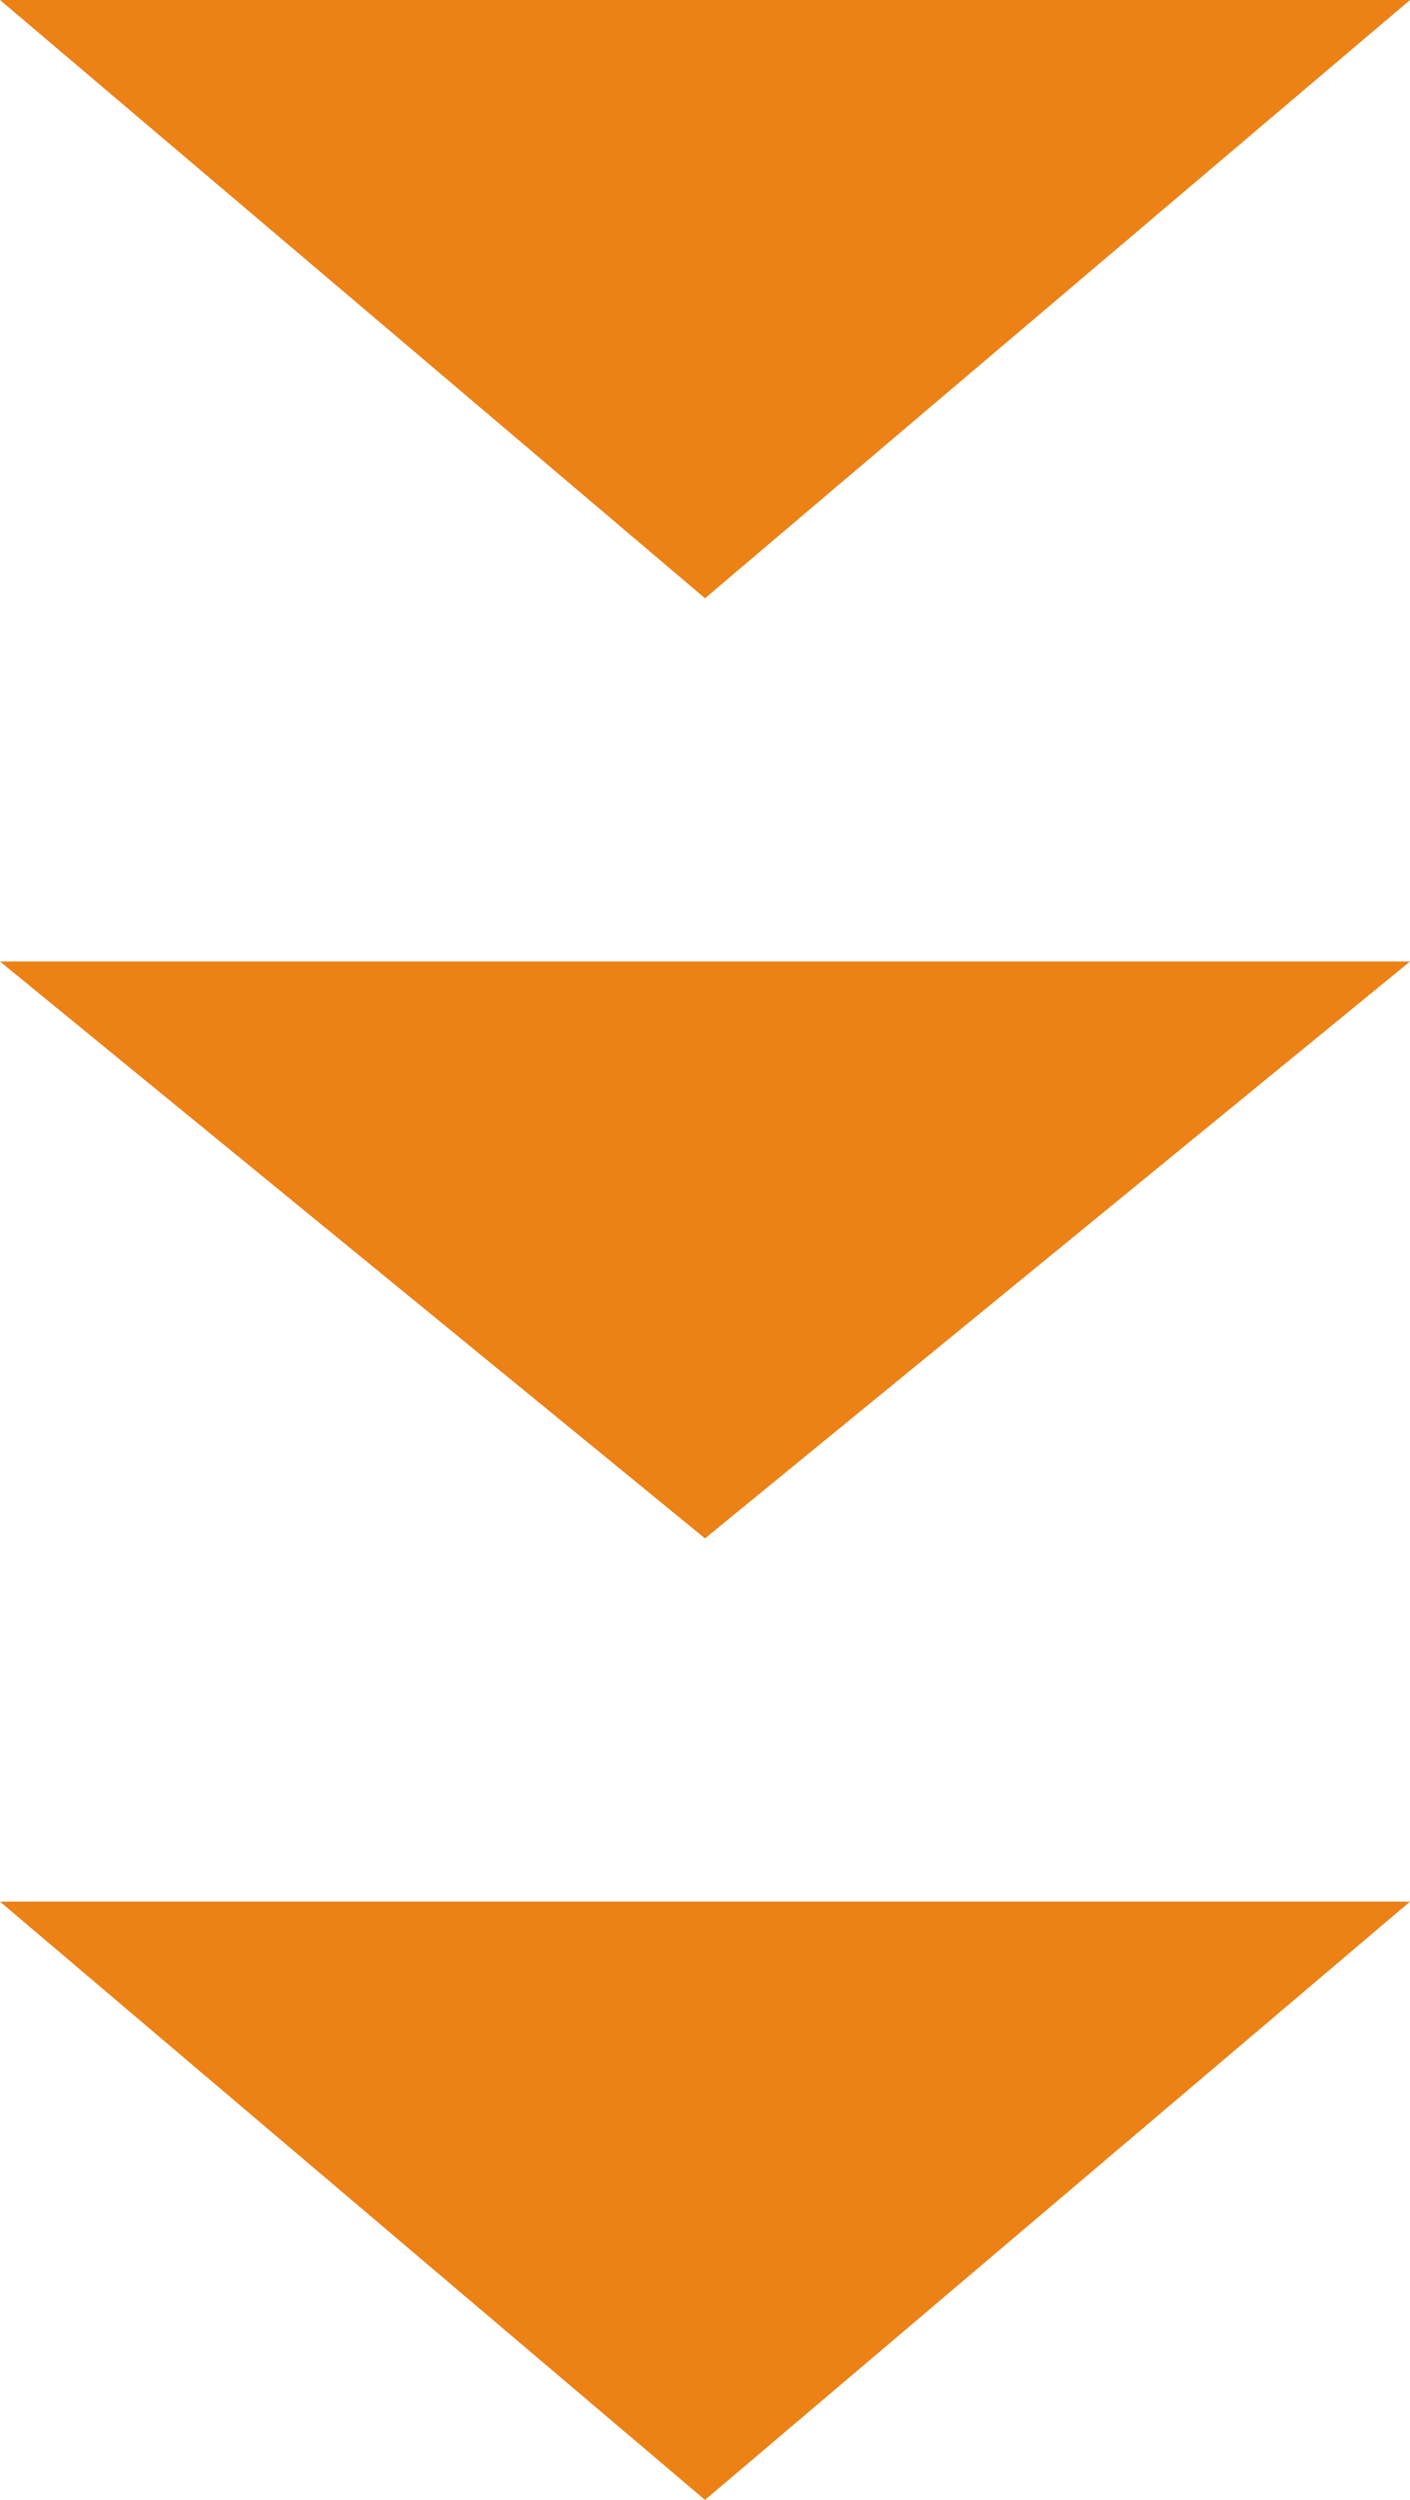
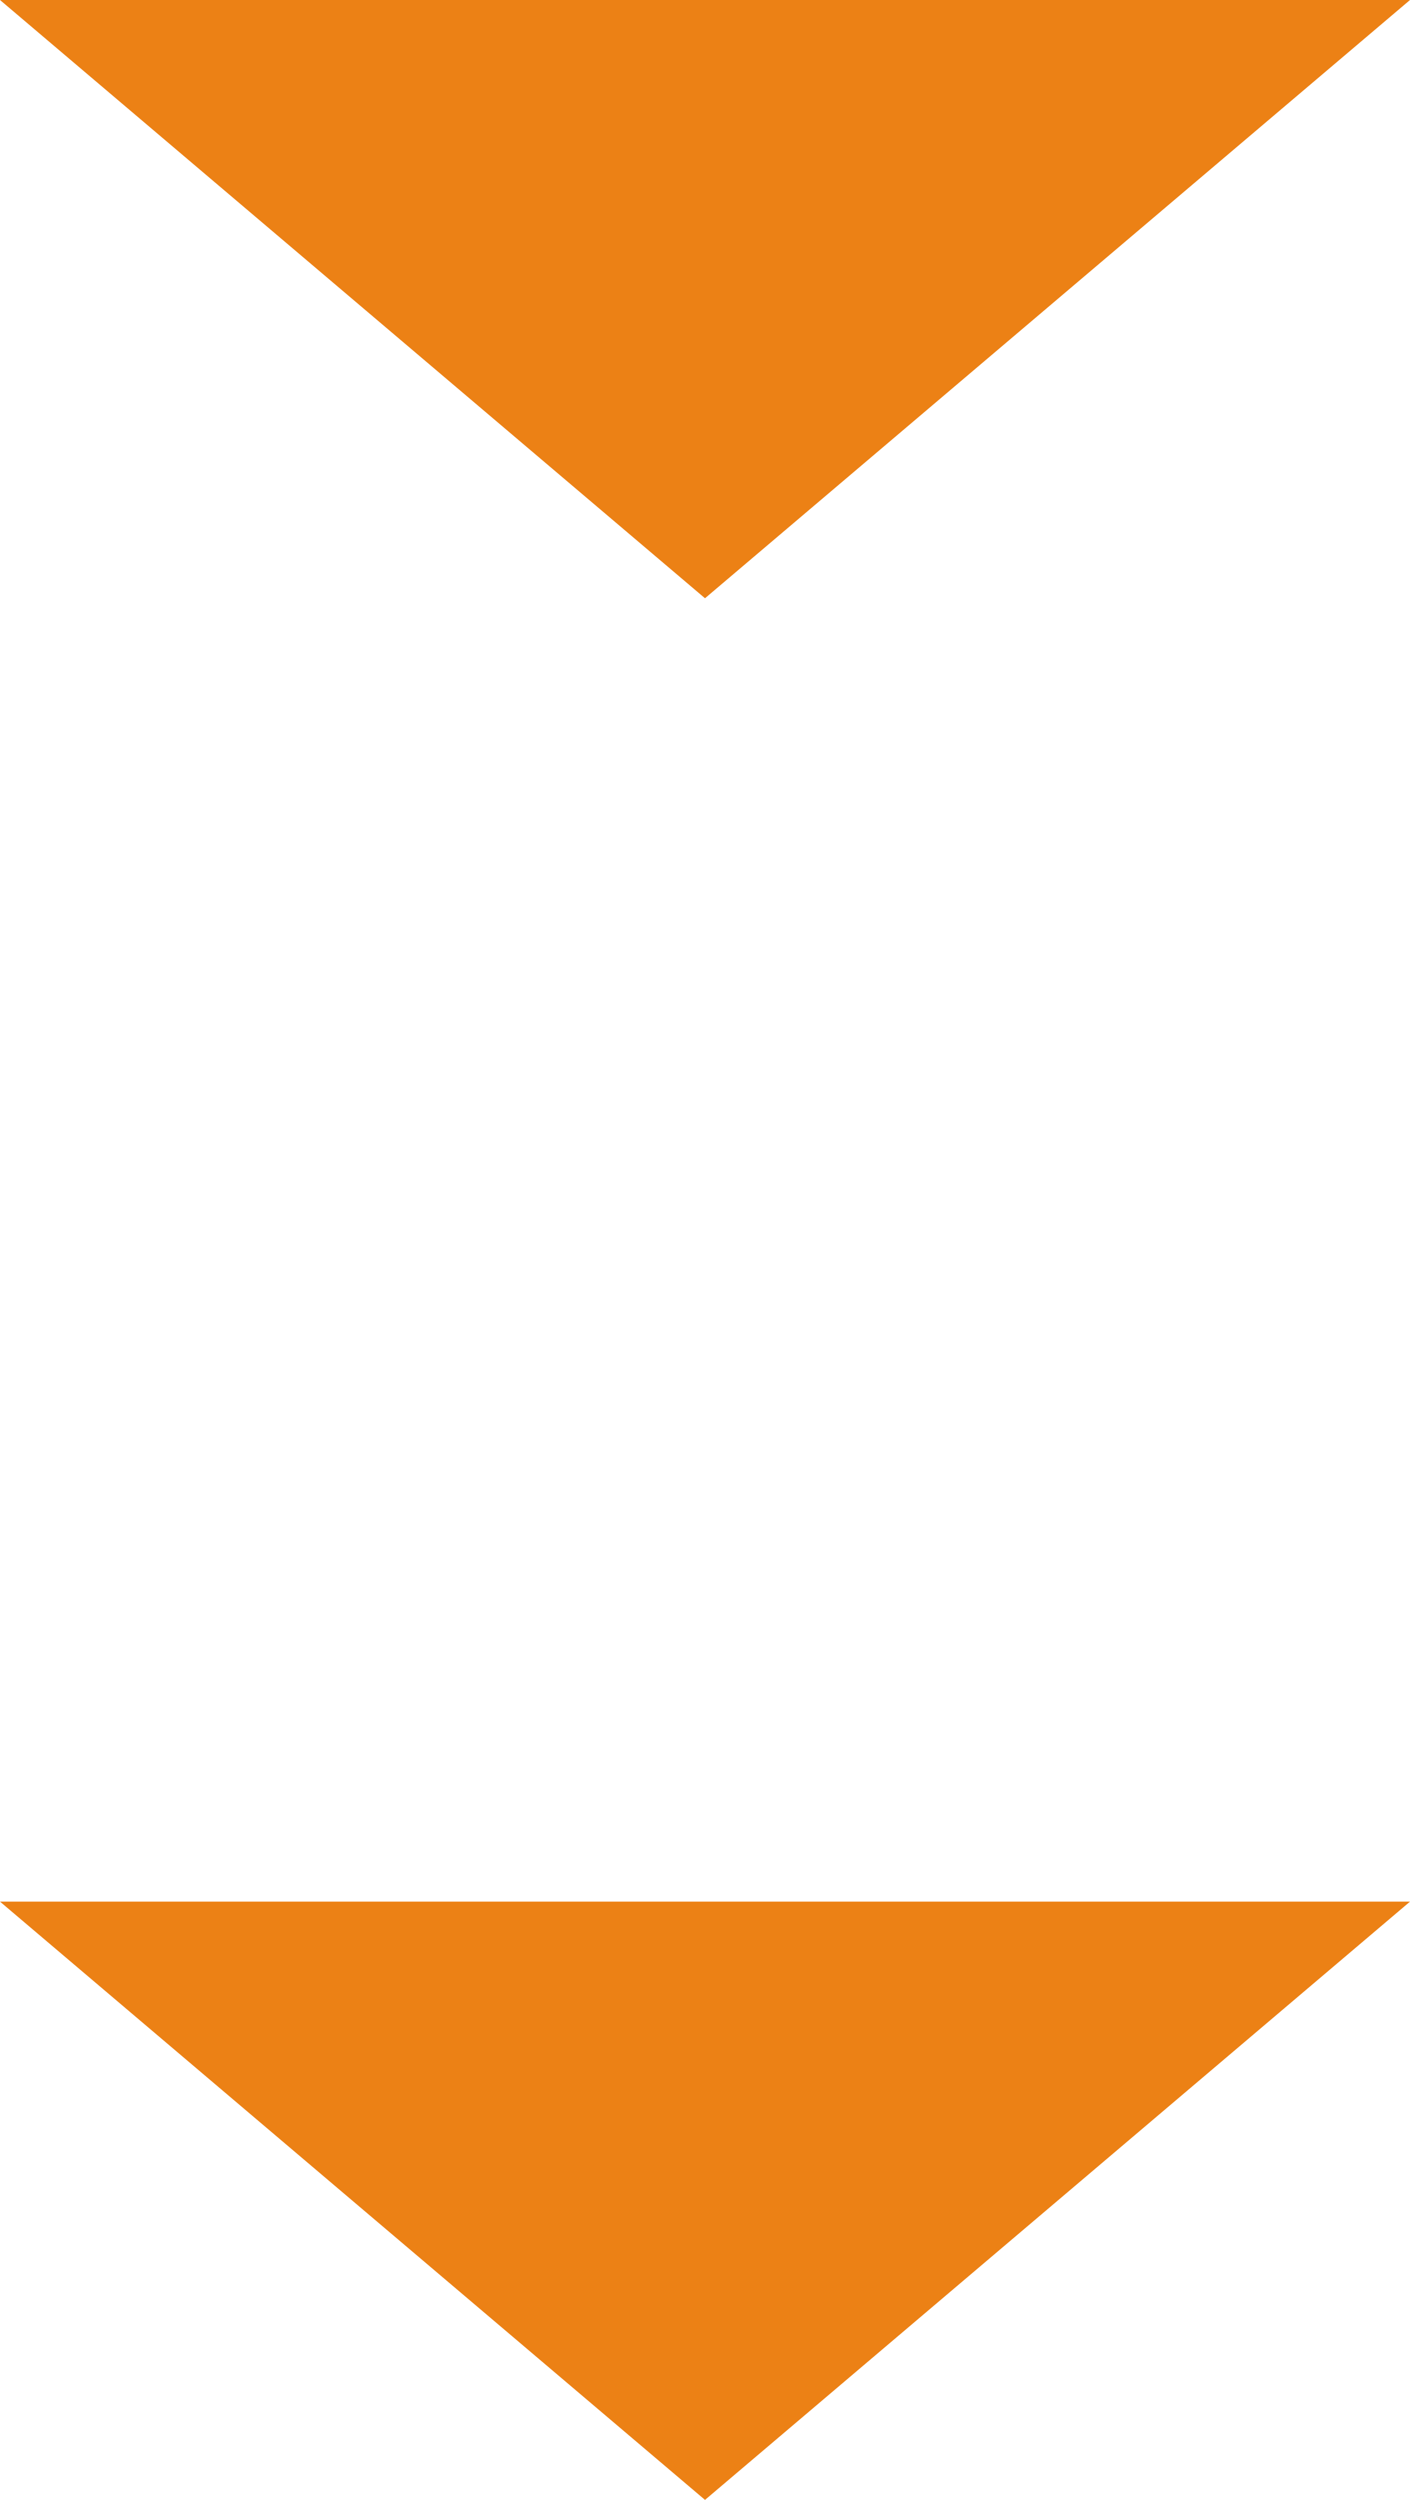
<svg xmlns="http://www.w3.org/2000/svg" width="66" height="117" viewBox="0 0 66 117">
  <g id="グループ_1130" data-name="グループ 1130" transform="translate(-687 -1584)">
    <path id="多角形_1" data-name="多角形 1" d="M33,0,66,28H0Z" transform="translate(753 1612) rotate(180)" fill="#ec8115" />
-     <path id="多角形_2" data-name="多角形 2" d="M33,0,66,27H0Z" transform="translate(753 1656) rotate(180)" fill="#ec8115" />
-     <path id="多角形_3" data-name="多角形 3" d="M33,0,66,28H0Z" transform="translate(753 1701) rotate(180)" fill="#ec8115" />
+     <path id="多角形_3" data-name="多角形 3" d="M33,0,66,28H0" transform="translate(753 1701) rotate(180)" fill="#ec8115" />
  </g>
</svg>